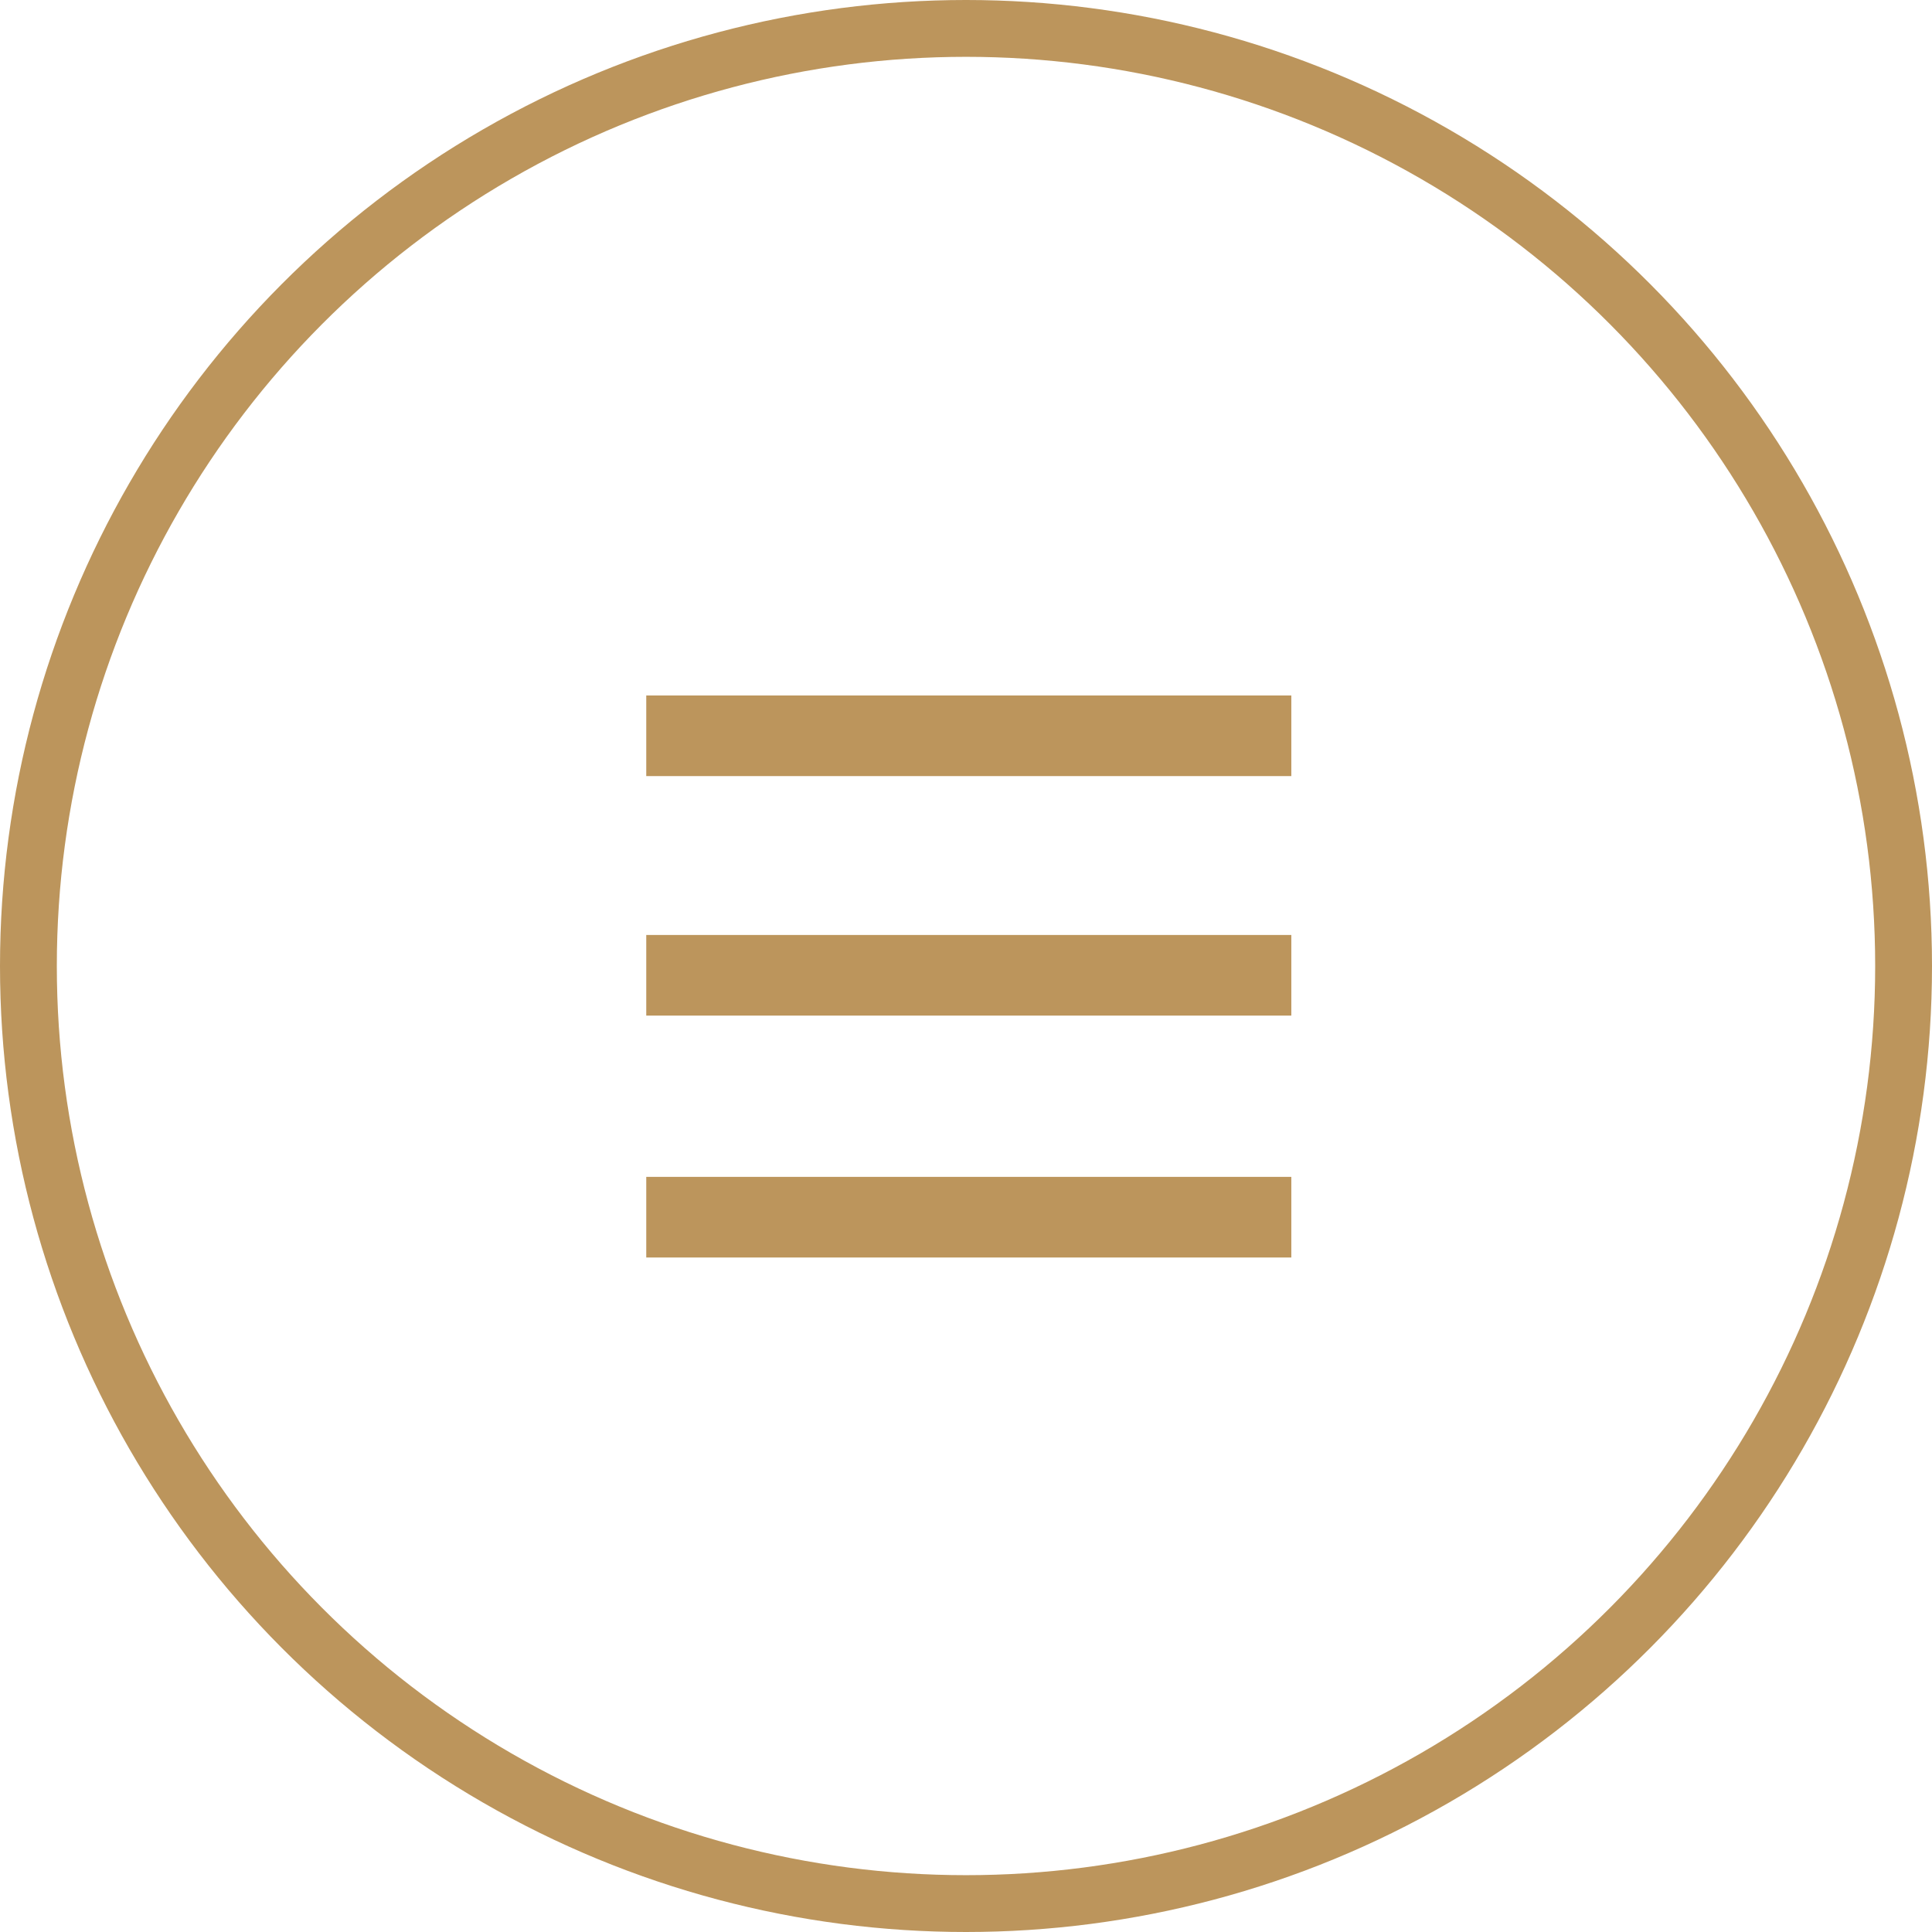
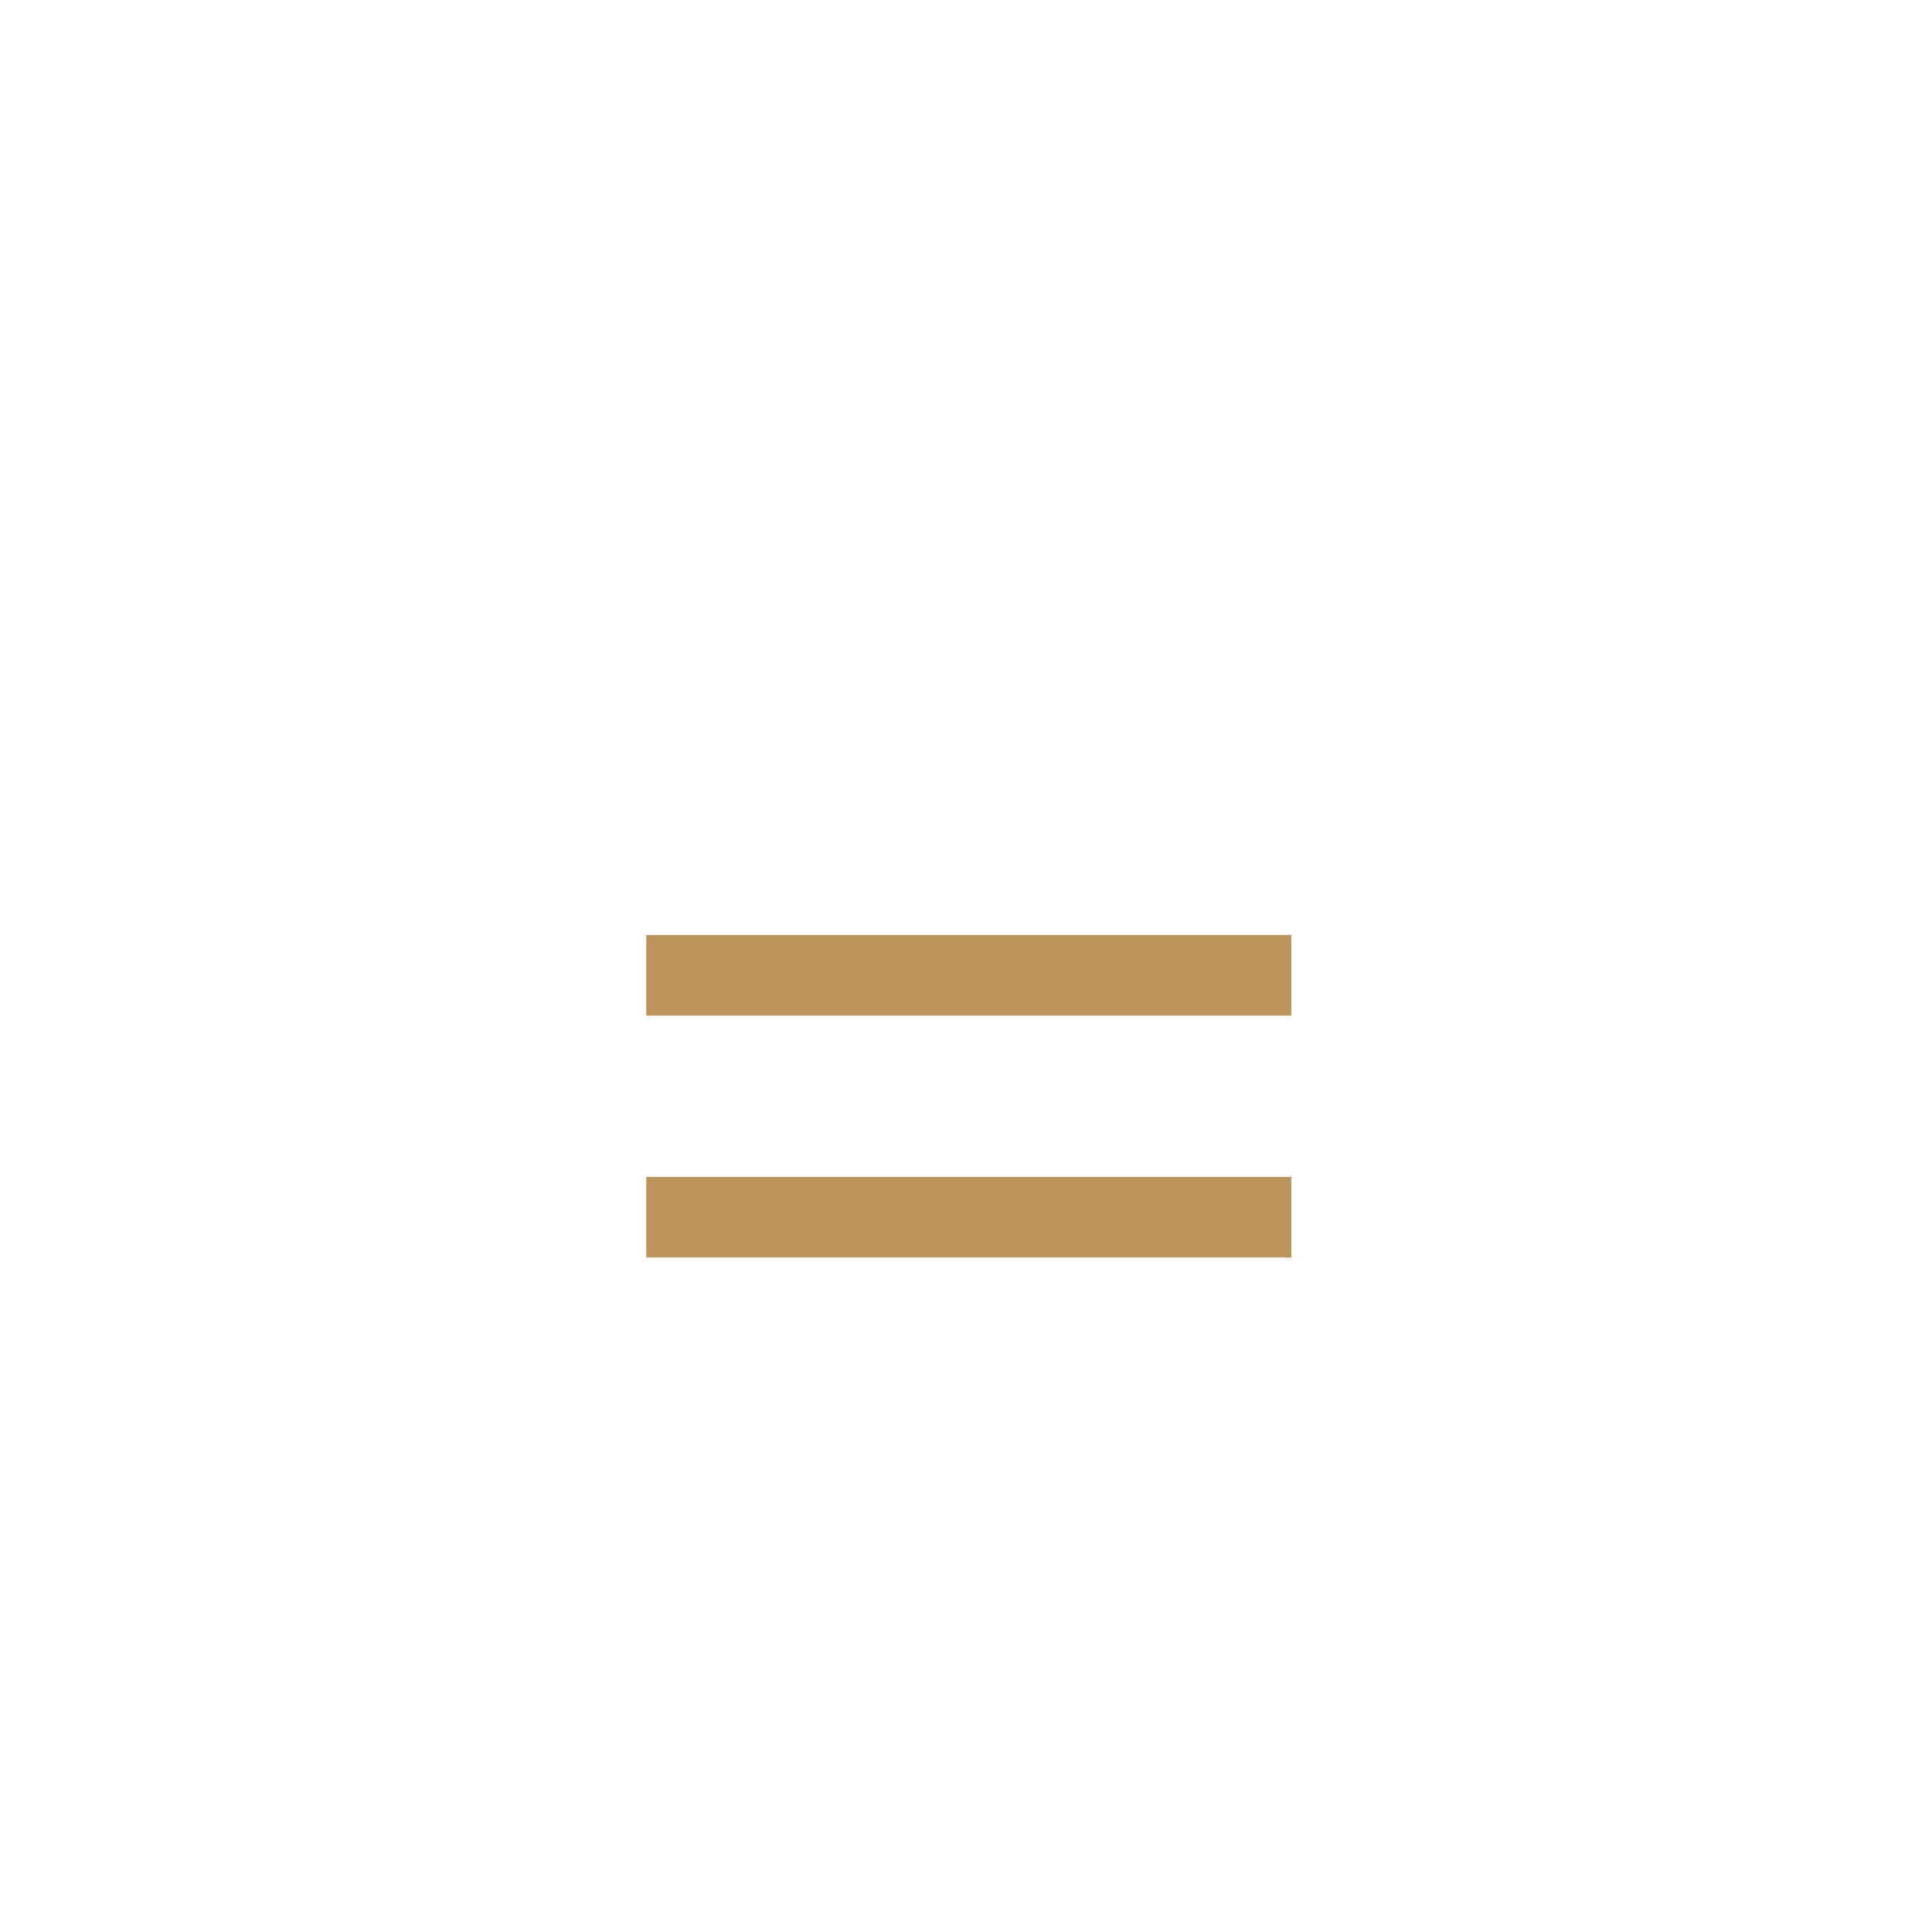
<svg xmlns="http://www.w3.org/2000/svg" id="Btn_Menu" data-name="Btn Menu" width="34" height="34" viewBox="0 0 34 34">
  <g id="Ellipse_1" data-name="Ellipse 1" fill="none" stroke="#bc955c" stroke-width="1">
    <circle cx="17" cy="17" r="17" stroke="none" />
-     <circle cx="17" cy="17" r="16.5" fill="none" />
  </g>
-   <path id="Icon_open-menu" data-name="Icon open-menu" d="M0,0V1.419H11.352V0ZM0,4.215V5.634H11.352V4.215ZM0,8.472V9.891H11.352V8.472Z" transform="translate(11.373 12.239)" fill="#bc955c" />
+   <path id="Icon_open-menu" data-name="Icon open-menu" d="M0,0H11.352V0ZM0,4.215V5.634H11.352V4.215ZM0,8.472V9.891H11.352V8.472Z" transform="translate(11.373 12.239)" fill="#bc955c" />
</svg>